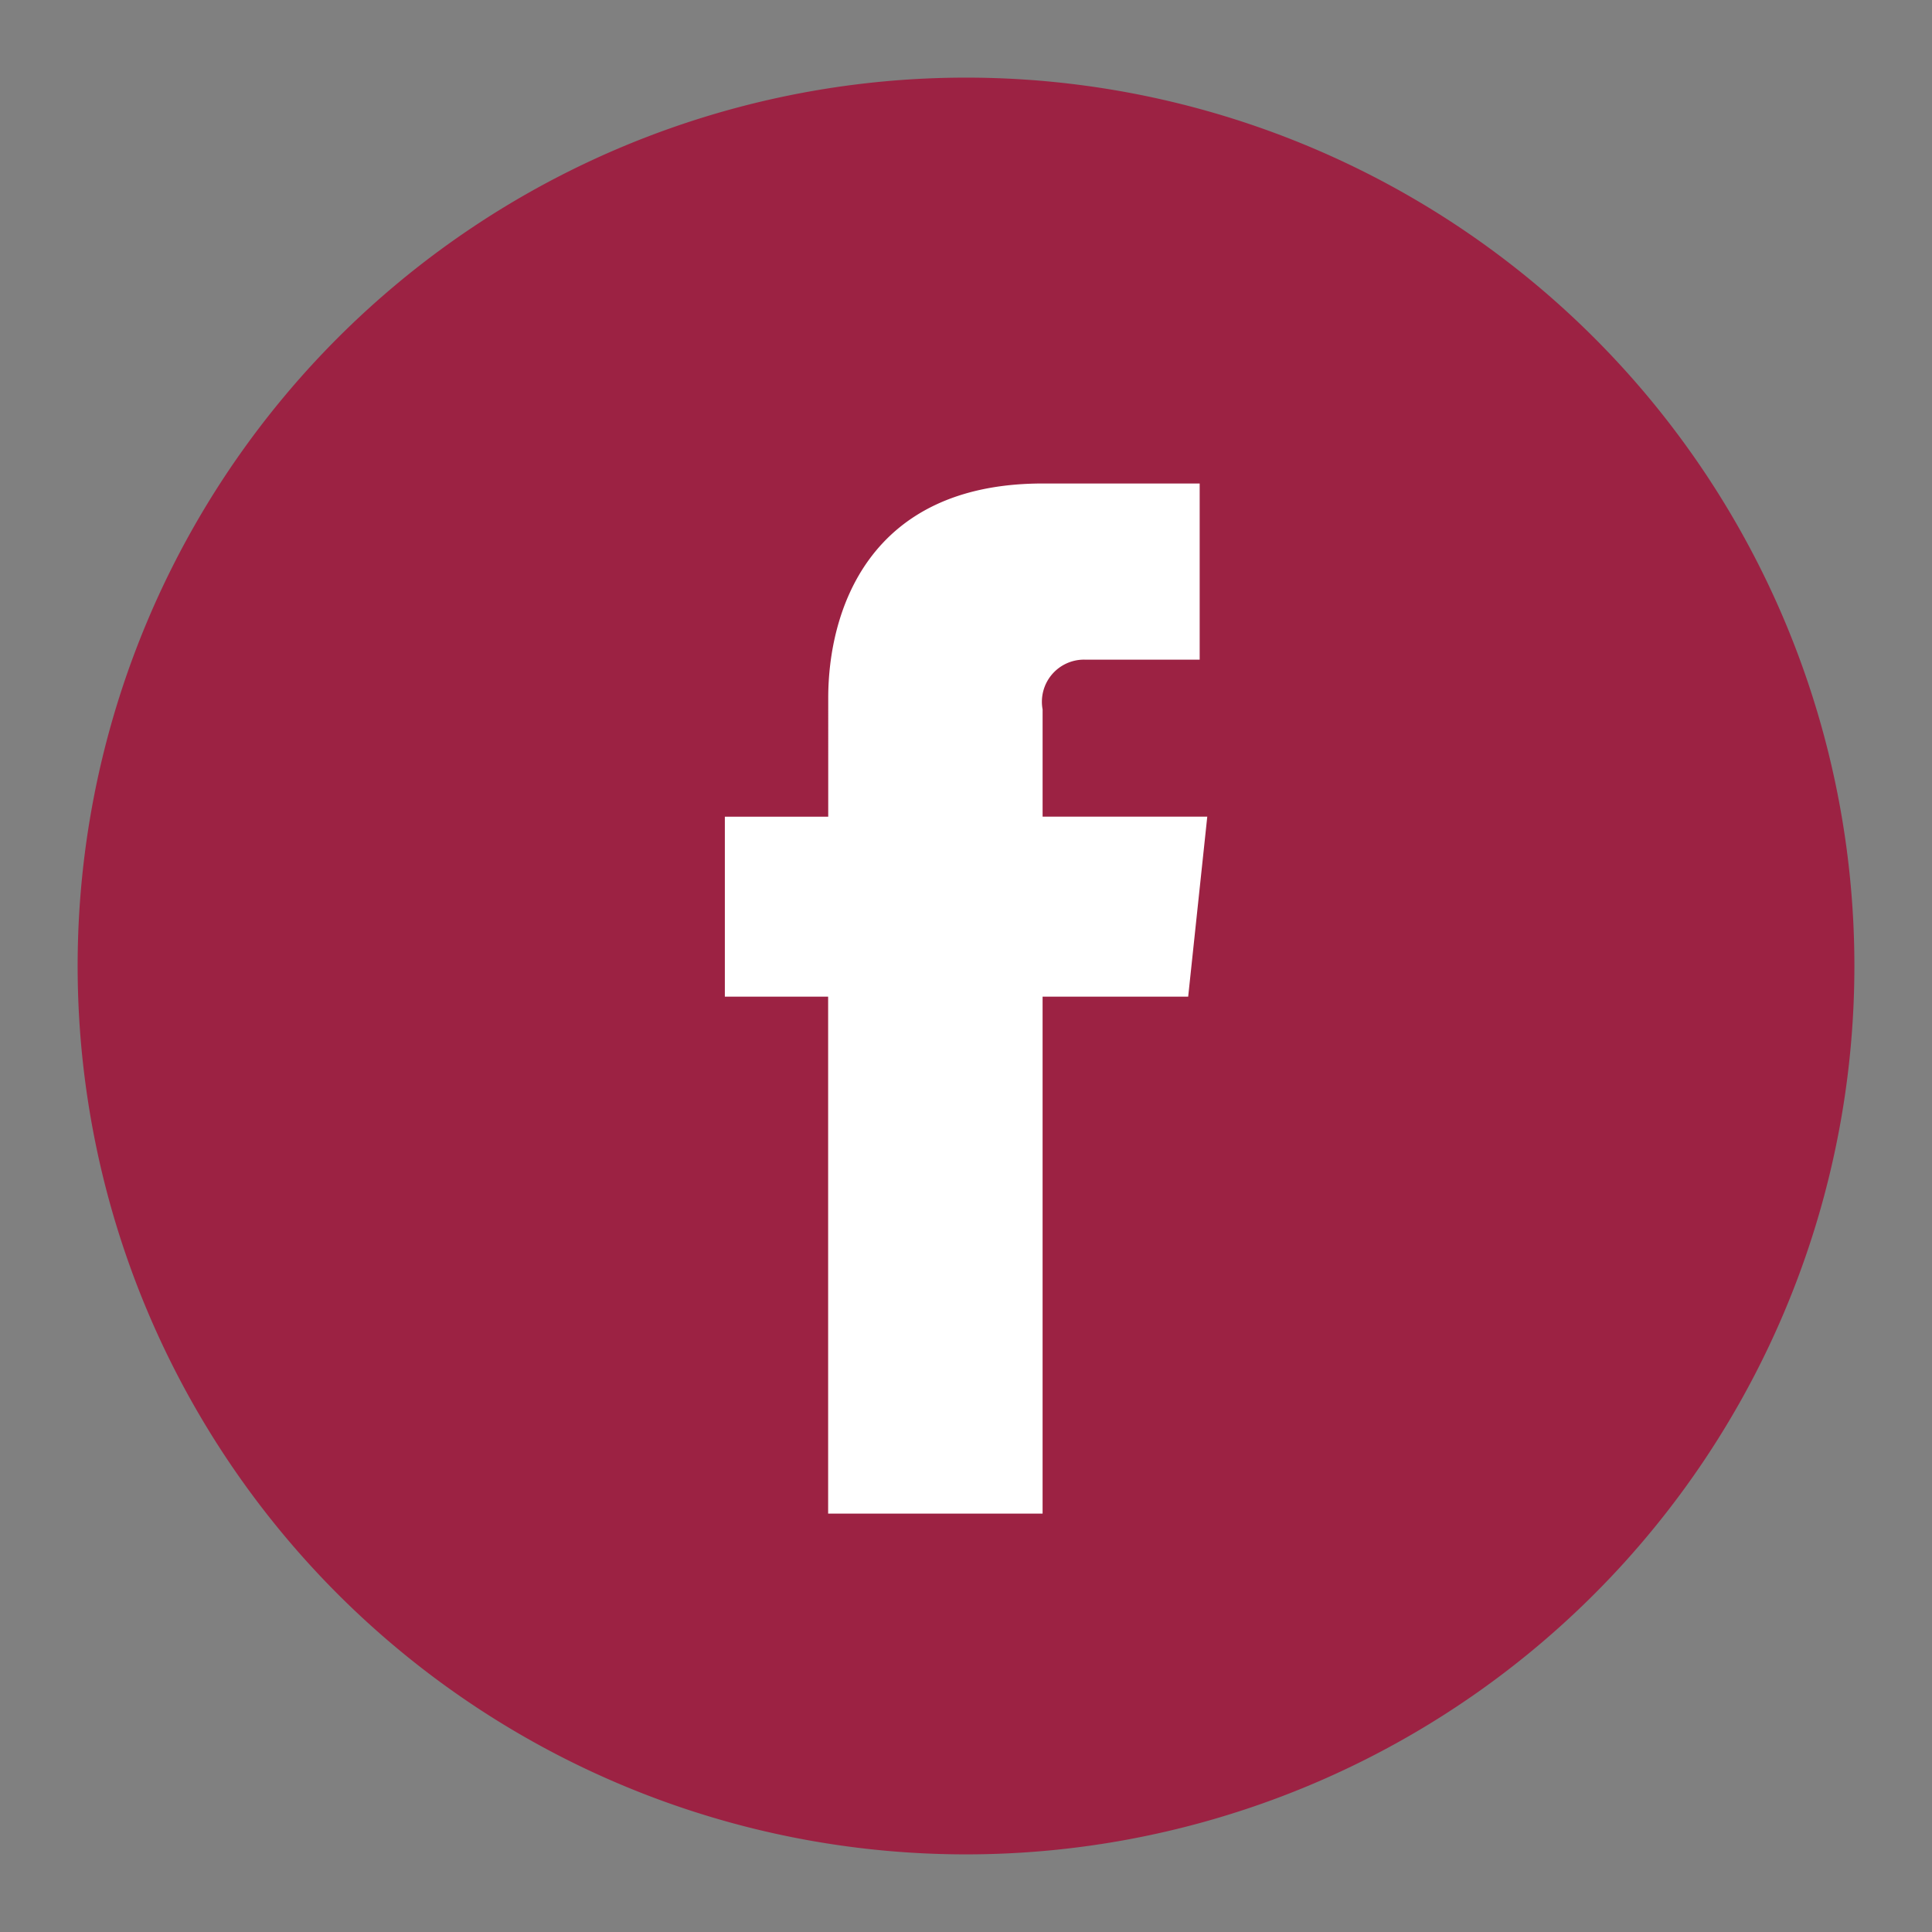
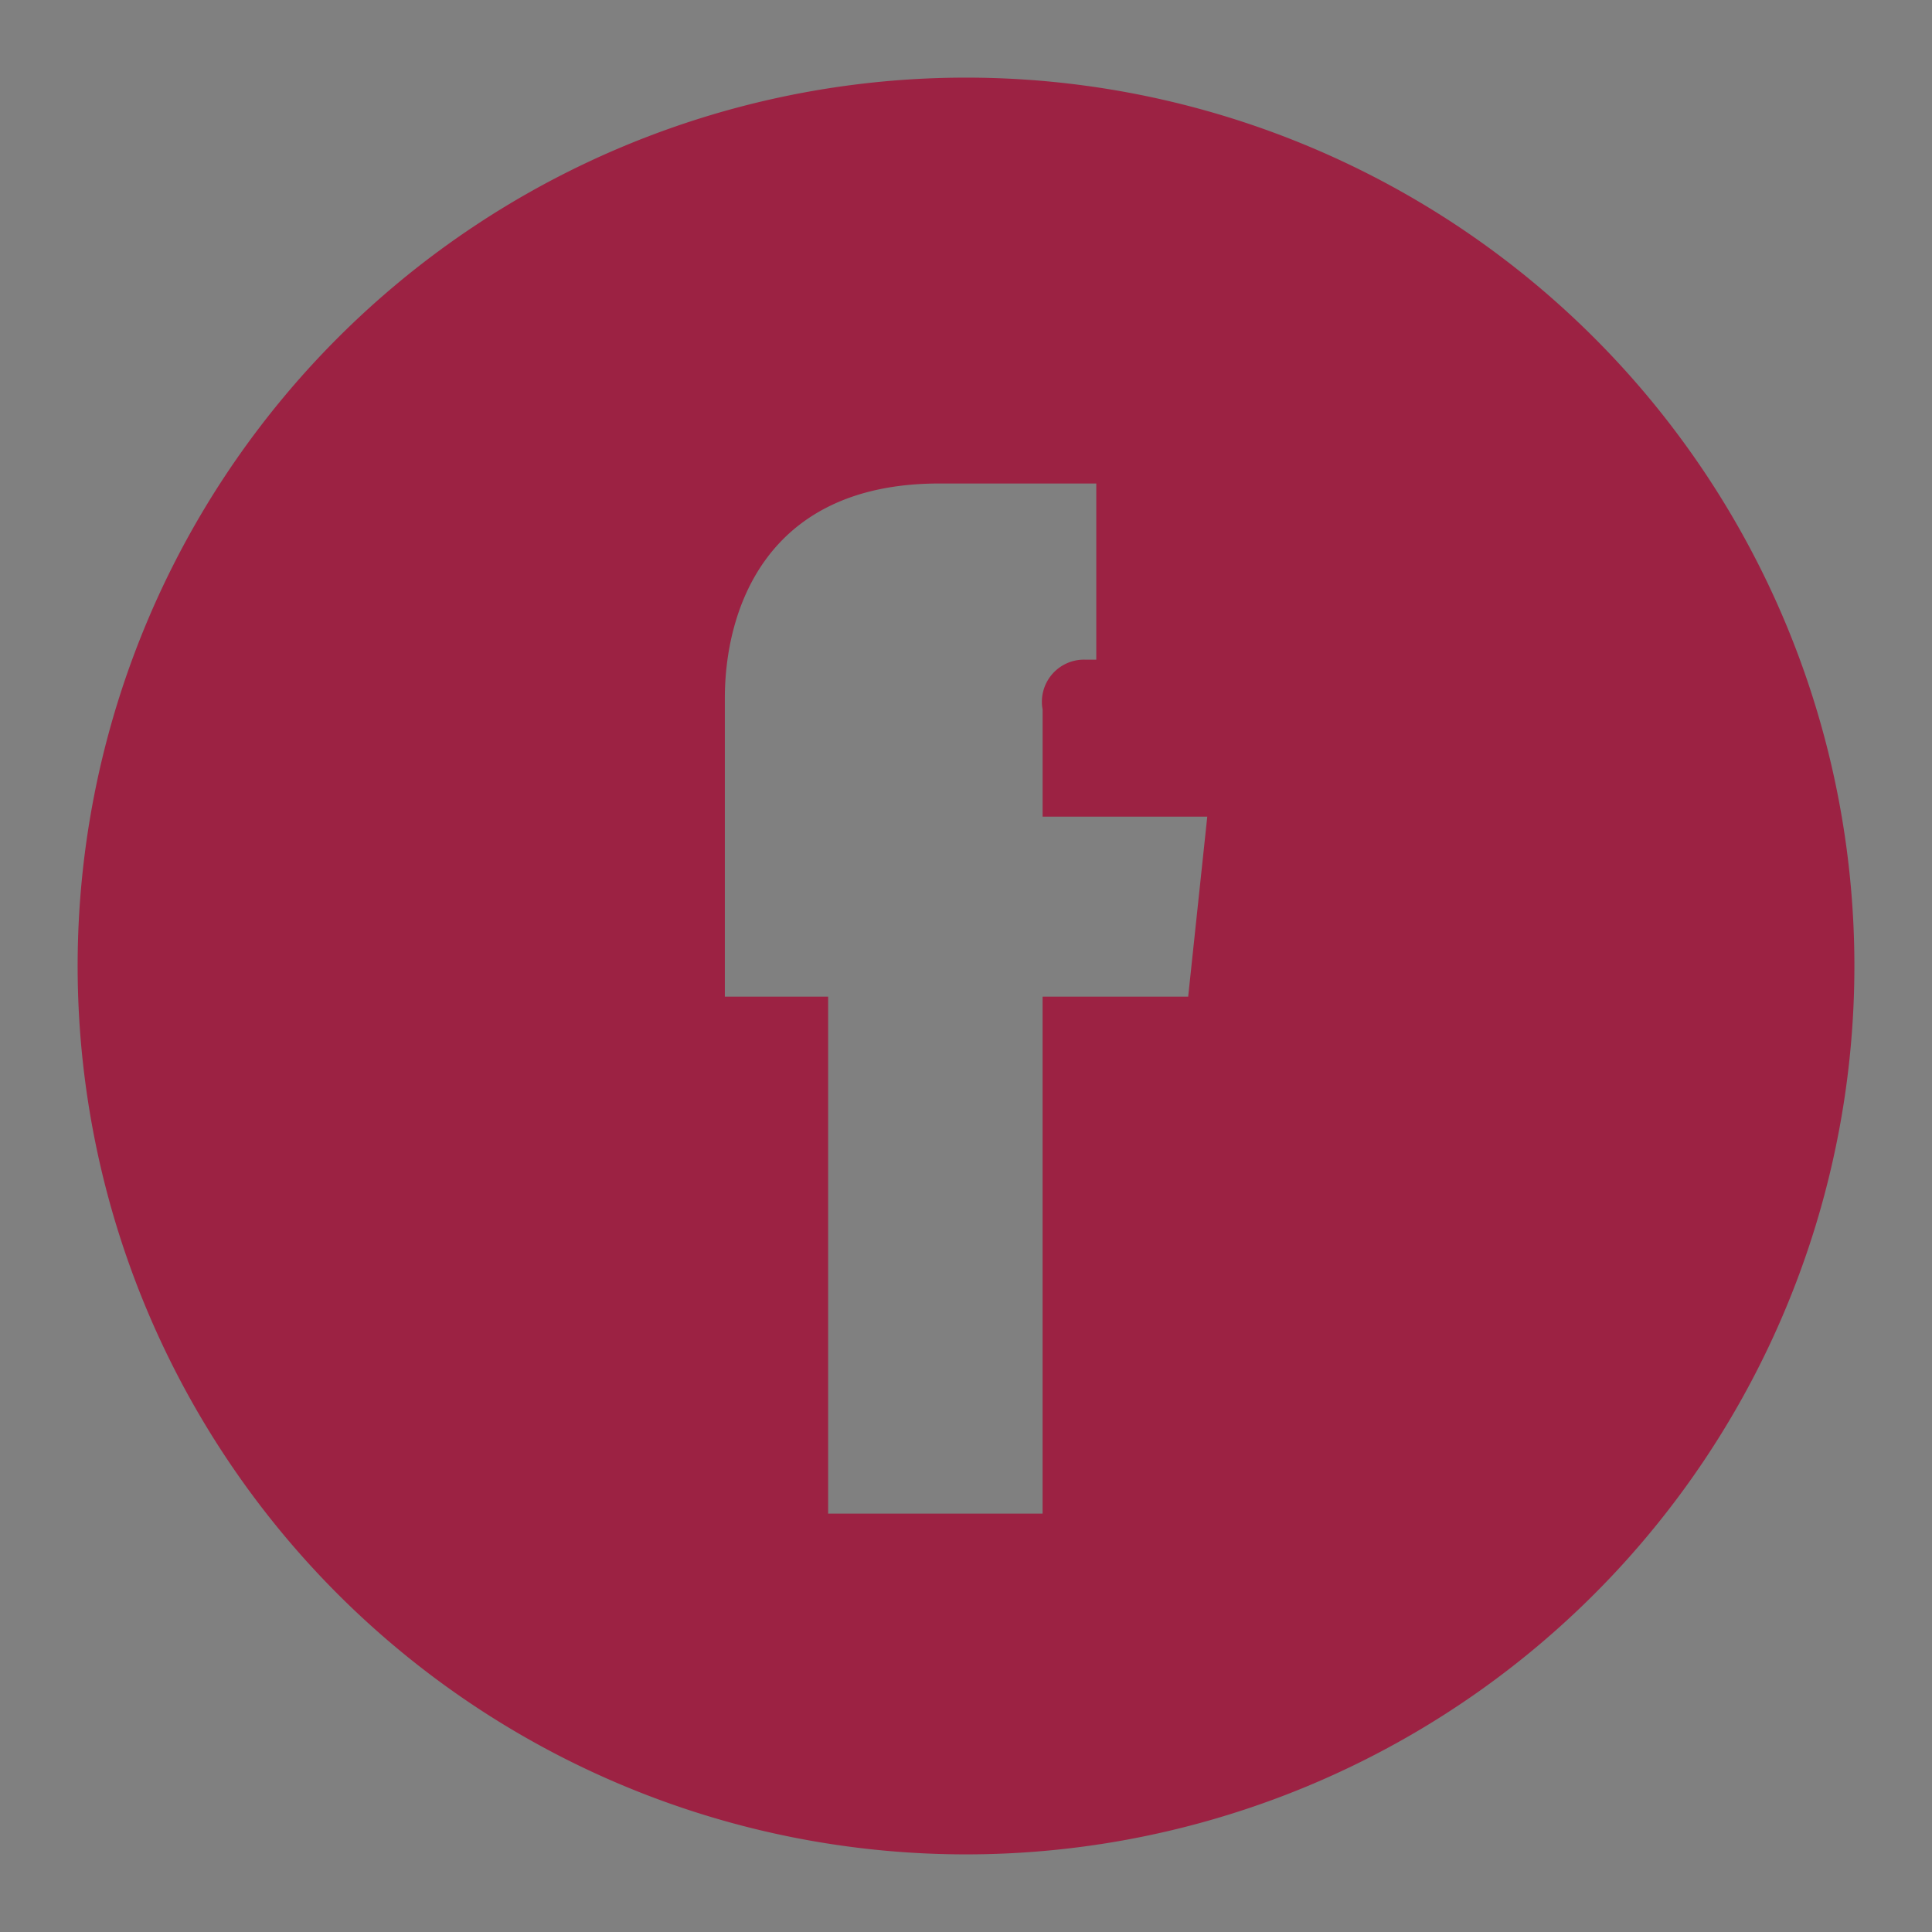
<svg xmlns="http://www.w3.org/2000/svg" width="100" height="100" viewBox="0 0 100 100">
  <rect x="0" y="0" width="100" height="100" fill="#808080" stroke="none" />
  <defs>
    <clipPath id="clip-ic_facebook-circle_red">
      <rect width="100" height="100" />
    </clipPath>
  </defs>
  <g id="ic_facebook-circle_red" clip-path="url(#clip-ic_facebook-circle_red)">
-     <circle id="Ellipse_21" data-name="Ellipse 21" cx="40" cy="40" r="40" transform="translate(10 8)" fill="#fff" />
    <g id="ic_facebook" transform="translate(27.218 27.218)">
-       <path id="Path_34553" data-name="Path 34553" d="M45.982,0A45.982,45.982,0,1,0,91.965,45.982,45.982,45.982,0,0,0,45.982,0Zm11.5,47.568H49.946V74.325h-11.1V47.568H33.5V38.253h5.351V32.108c0-4.36,1.982-11.1,11.1-11.1h8.126v9.117H52.127a2.18,2.18,0,0,0-2.18,2.577v5.55h8.523Zm0,0" transform="translate(-23.2 -23.2)" fill="#9c2243" />
+       <path id="Path_34553" data-name="Path 34553" d="M45.982,0A45.982,45.982,0,1,0,91.965,45.982,45.982,45.982,0,0,0,45.982,0Zm11.5,47.568H49.946V74.325h-11.1V47.568H33.5V38.253V32.108c0-4.36,1.982-11.1,11.1-11.1h8.126v9.117H52.127a2.18,2.18,0,0,0-2.18,2.577v5.55h8.523Zm0,0" transform="translate(-23.2 -23.2)" fill="#9c2243" />
    </g>
  </g>
</svg>